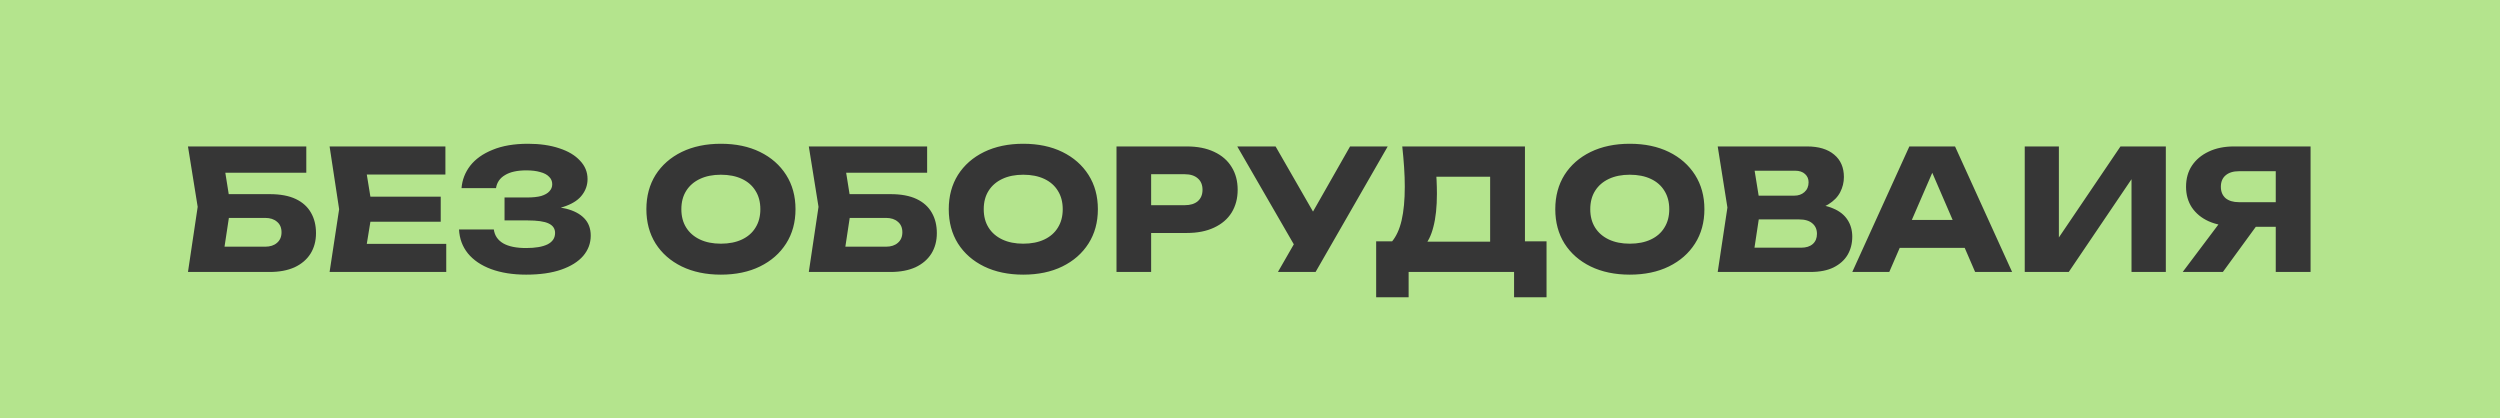
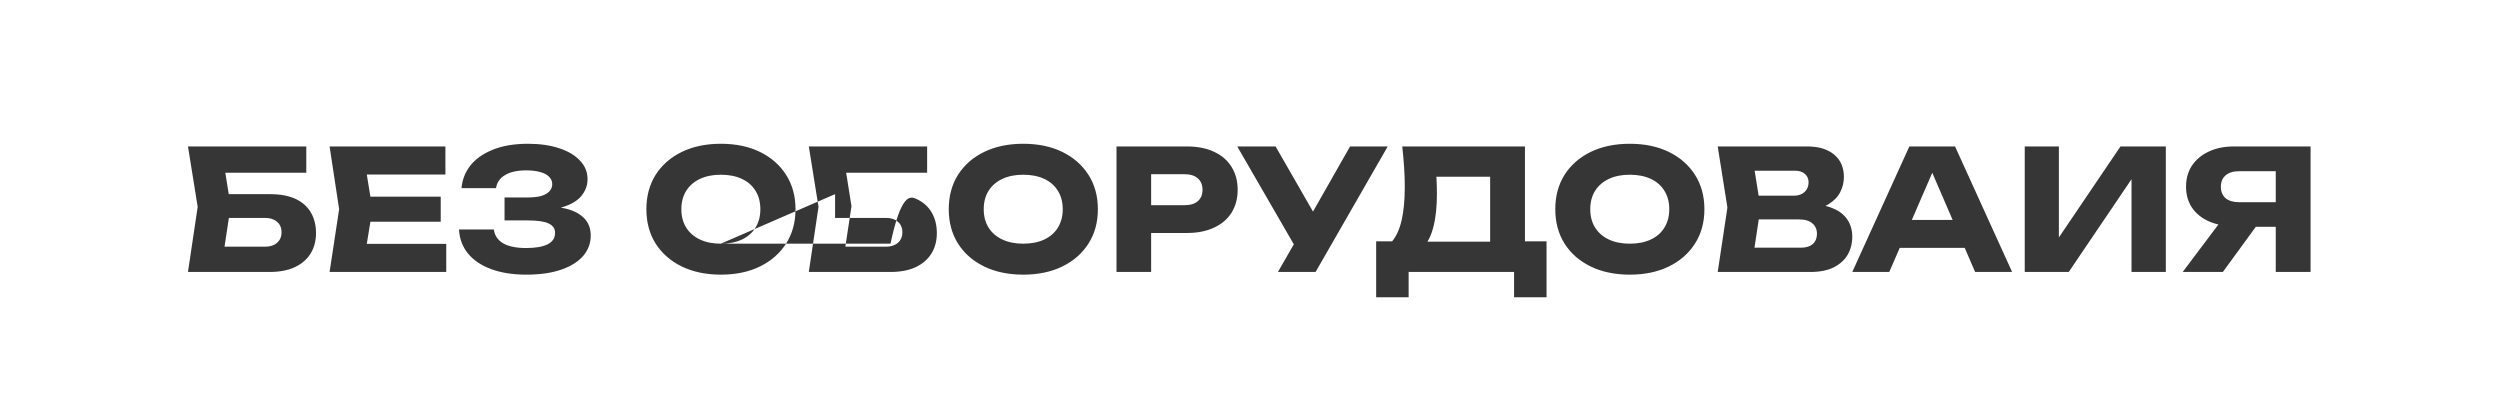
<svg xmlns="http://www.w3.org/2000/svg" width="239" height="40" viewBox="0 0 239 40" fill="none">
-   <rect width="239" height="40" fill="#B4E48D" />
-   <path d="M20.482 18.56H25.778C26.791 18.56 27.623 18.715 28.274 19.024C28.924 19.333 29.41 19.771 29.73 20.336C30.05 20.891 30.21 21.541 30.21 22.288C30.21 23.035 30.034 23.691 29.682 24.256C29.33 24.811 28.823 25.243 28.162 25.552C27.5 25.851 26.706 26 25.778 26H17.97L18.898 19.776L17.97 14H29.282V16.512H20.034L21.298 14.992L22.05 19.712L21.234 25.104L19.97 23.584H25.346C25.826 23.584 26.204 23.461 26.482 23.216C26.77 22.971 26.914 22.635 26.914 22.208C26.914 21.771 26.77 21.435 26.482 21.2C26.204 20.955 25.826 20.832 25.346 20.832H20.482V18.56ZM42.133 18.8V21.2H33.349V18.8H42.133ZM35.605 20L34.821 24.816L33.477 23.312H42.661V26H31.509L32.421 20L31.509 14H42.581V16.688H33.477L34.821 15.184L35.605 20ZM50.298 26.256C49.029 26.256 47.914 26.08 46.954 25.728C46.005 25.376 45.264 24.875 44.73 24.224C44.208 23.573 43.925 22.811 43.882 21.936H47.21C47.285 22.512 47.584 22.955 48.106 23.264C48.629 23.563 49.36 23.712 50.298 23.712C51.184 23.712 51.866 23.595 52.346 23.36C52.826 23.115 53.066 22.752 53.066 22.272C53.066 21.856 52.858 21.552 52.442 21.36C52.037 21.168 51.365 21.072 50.426 21.072H48.234V18.88H50.378C50.933 18.88 51.386 18.832 51.738 18.736C52.09 18.629 52.352 18.48 52.522 18.288C52.704 18.096 52.794 17.872 52.794 17.616C52.794 17.328 52.693 17.088 52.49 16.896C52.298 16.693 52.016 16.544 51.642 16.448C51.28 16.341 50.837 16.288 50.314 16.288C49.45 16.288 48.773 16.437 48.282 16.736C47.792 17.024 47.504 17.44 47.418 17.984H44.122C44.186 17.195 44.464 16.48 44.954 15.84C45.456 15.2 46.17 14.693 47.098 14.32C48.026 13.936 49.152 13.744 50.474 13.744C51.616 13.744 52.613 13.888 53.466 14.176C54.32 14.453 54.981 14.848 55.45 15.36C55.93 15.861 56.17 16.448 56.17 17.12C56.17 17.664 56.005 18.16 55.674 18.608C55.354 19.056 54.842 19.413 54.138 19.68C53.445 19.947 52.544 20.08 51.434 20.08V19.744C52.48 19.691 53.376 19.76 54.122 19.952C54.88 20.144 55.461 20.453 55.866 20.88C56.272 21.307 56.474 21.856 56.474 22.528C56.474 23.253 56.234 23.899 55.754 24.464C55.274 25.019 54.576 25.456 53.658 25.776C52.741 26.096 51.621 26.256 50.298 26.256ZM68.914 26.256C67.496 26.256 66.248 25.995 65.17 25.472C64.104 24.949 63.272 24.219 62.674 23.28C62.088 22.341 61.794 21.248 61.794 20C61.794 18.752 62.088 17.659 62.674 16.72C63.272 15.781 64.104 15.051 65.17 14.528C66.248 14.005 67.496 13.744 68.914 13.744C70.344 13.744 71.592 14.005 72.658 14.528C73.725 15.051 74.557 15.781 75.154 16.72C75.752 17.659 76.05 18.752 76.05 20C76.05 21.248 75.752 22.341 75.154 23.28C74.557 24.219 73.725 24.949 72.658 25.472C71.592 25.995 70.344 26.256 68.914 26.256ZM68.914 23.296C69.693 23.296 70.365 23.163 70.93 22.896C71.496 22.629 71.928 22.251 72.226 21.76C72.536 21.269 72.69 20.683 72.69 20C72.69 19.317 72.536 18.731 72.226 18.24C71.928 17.749 71.496 17.371 70.93 17.104C70.365 16.837 69.693 16.704 68.914 16.704C68.146 16.704 67.48 16.837 66.914 17.104C66.349 17.371 65.912 17.749 65.602 18.24C65.293 18.731 65.138 19.317 65.138 20C65.138 20.683 65.293 21.269 65.602 21.76C65.912 22.251 66.349 22.629 66.914 22.896C67.48 23.163 68.146 23.296 68.914 23.296ZM79.834 18.56H85.13C86.143 18.56 86.975 18.715 87.626 19.024C88.276 19.333 88.762 19.771 89.082 20.336C89.402 20.891 89.562 21.541 89.562 22.288C89.562 23.035 89.386 23.691 89.034 24.256C88.682 24.811 88.175 25.243 87.514 25.552C86.852 25.851 86.058 26 85.13 26H77.322L78.25 19.776L77.322 14H88.634V16.512H79.386L80.65 14.992L81.402 19.712L80.586 25.104L79.322 23.584H84.698C85.178 23.584 85.556 23.461 85.834 23.216C86.122 22.971 86.266 22.635 86.266 22.208C86.266 21.771 86.122 21.435 85.834 21.2C85.556 20.955 85.178 20.832 84.698 20.832H79.834V18.56ZM97.821 26.256C96.402 26.256 95.154 25.995 94.077 25.472C93.01 24.949 92.178 24.219 91.581 23.28C90.994 22.341 90.701 21.248 90.701 20C90.701 18.752 90.994 17.659 91.581 16.72C92.178 15.781 93.01 15.051 94.077 14.528C95.154 14.005 96.402 13.744 97.821 13.744C99.25 13.744 100.498 14.005 101.565 14.528C102.631 15.051 103.463 15.781 104.061 16.72C104.658 17.659 104.957 18.752 104.957 20C104.957 21.248 104.658 22.341 104.061 23.28C103.463 24.219 102.631 24.949 101.565 25.472C100.498 25.995 99.25 26.256 97.821 26.256ZM97.821 23.296C98.6 23.296 99.272 23.163 99.837 22.896C100.402 22.629 100.834 22.251 101.133 21.76C101.442 21.269 101.597 20.683 101.597 20C101.597 19.317 101.442 18.731 101.133 18.24C100.834 17.749 100.402 17.371 99.837 17.104C99.272 16.837 98.6 16.704 97.821 16.704C97.053 16.704 96.386 16.837 95.821 17.104C95.255 17.371 94.818 17.749 94.509 18.24C94.2 18.731 94.045 19.317 94.045 20C94.045 20.683 94.2 21.269 94.509 21.76C94.818 22.251 95.255 22.629 95.821 22.896C96.386 23.163 97.053 23.296 97.821 23.296ZM113.473 14C114.475 14 115.339 14.171 116.065 14.512C116.801 14.853 117.361 15.339 117.745 15.968C118.129 16.587 118.321 17.312 118.321 18.144C118.321 18.965 118.129 19.691 117.745 20.32C117.361 20.939 116.801 21.419 116.065 21.76C115.339 22.101 114.475 22.272 113.473 22.272H108.273V19.616H113.265C113.798 19.616 114.214 19.488 114.513 19.232C114.811 18.965 114.961 18.603 114.961 18.144C114.961 17.675 114.811 17.312 114.513 17.056C114.214 16.789 113.798 16.656 113.265 16.656H108.561L110.049 15.12V26H106.737V14H113.473ZM122.17 26L124.33 22.24H124.378L129.066 14H132.666L125.77 26H122.17ZM124.282 24.384L118.282 14H121.946L126.634 22.16L124.282 24.384ZM131.561 28.416V23.072H134.153L135.209 23.104H143.529L144.361 23.072H147.849V28.416H144.745V26H134.665V28.416H131.561ZM134.057 14H145.785V25.072H142.457V15.392L143.961 16.896H135.817L137.193 15.792C137.279 16.283 137.327 16.757 137.337 17.216C137.359 17.675 137.369 18.112 137.369 18.528C137.369 19.776 137.257 20.827 137.033 21.68C136.82 22.533 136.495 23.179 136.057 23.616C135.631 24.053 135.092 24.272 134.441 24.272L133.049 23.12C133.476 22.619 133.791 21.936 133.993 21.072C134.196 20.197 134.297 19.12 134.297 17.84C134.297 17.253 134.276 16.64 134.233 16C134.191 15.36 134.132 14.693 134.057 14ZM155.805 26.256C154.387 26.256 153.139 25.995 152.061 25.472C150.995 24.949 150.163 24.219 149.565 23.28C148.979 22.341 148.685 21.248 148.685 20C148.685 18.752 148.979 17.659 149.565 16.72C150.163 15.781 150.995 15.051 152.061 14.528C153.139 14.005 154.387 13.744 155.805 13.744C157.235 13.744 158.483 14.005 159.549 14.528C160.616 15.051 161.448 15.781 162.045 16.72C162.643 17.659 162.941 18.752 162.941 20C162.941 21.248 162.643 22.341 162.045 23.28C161.448 24.219 160.616 24.949 159.549 25.472C158.483 25.995 157.235 26.256 155.805 26.256ZM155.805 23.296C156.584 23.296 157.256 23.163 157.821 22.896C158.387 22.629 158.819 22.251 159.117 21.76C159.427 21.269 159.581 20.683 159.581 20C159.581 19.317 159.427 18.731 159.117 18.24C158.819 17.749 158.387 17.371 157.821 17.104C157.256 16.837 156.584 16.704 155.805 16.704C155.037 16.704 154.371 16.837 153.805 17.104C153.24 17.371 152.803 17.749 152.493 18.24C152.184 18.731 152.029 19.317 152.029 20C152.029 20.683 152.184 21.269 152.493 21.76C152.803 22.251 153.24 22.629 153.805 22.896C154.371 23.163 155.037 23.296 155.805 23.296ZM172.709 20.128L172.981 19.504C173.909 19.525 174.671 19.669 175.269 19.936C175.877 20.192 176.33 20.555 176.629 21.024C176.927 21.483 177.077 22.016 177.077 22.624C177.077 23.275 176.927 23.856 176.629 24.368C176.33 24.869 175.882 25.269 175.285 25.568C174.698 25.856 173.962 26 173.077 26H164.213L165.141 19.84L164.213 14H172.757C173.866 14 174.73 14.261 175.349 14.784C175.967 15.296 176.277 16.011 176.277 16.928C176.277 17.429 176.159 17.909 175.925 18.368C175.69 18.827 175.311 19.216 174.789 19.536C174.277 19.845 173.583 20.043 172.709 20.128ZM167.493 25.232L166.213 23.68H172.181C172.661 23.68 173.034 23.563 173.301 23.328C173.567 23.093 173.701 22.768 173.701 22.352C173.701 21.936 173.557 21.605 173.269 21.36C172.981 21.104 172.554 20.976 171.989 20.976H167.061V18.704H171.541C171.925 18.704 172.245 18.592 172.501 18.368C172.767 18.133 172.901 17.819 172.901 17.424C172.901 17.104 172.789 16.843 172.565 16.64C172.341 16.427 172.021 16.32 171.605 16.32H166.229L167.493 14.768L168.309 19.84L167.493 25.232ZM180.518 23.696V21.024H188.79V23.696H180.518ZM186.902 14L192.358 26H188.822L184.246 15.408H185.206L180.614 26H177.078L182.534 14H186.902ZM193.565 26V14H196.829V24.256L195.917 24.048L202.717 14H207.053V26H203.773V15.552L204.701 15.76L197.773 26H193.565ZM218.586 19.328V21.68H213.578L213.562 21.616C212.645 21.616 211.839 21.461 211.146 21.152C210.463 20.843 209.93 20.405 209.546 19.84C209.173 19.275 208.986 18.613 208.986 17.856C208.986 17.077 209.173 16.405 209.546 15.84C209.93 15.264 210.463 14.816 211.146 14.496C211.839 14.165 212.645 14 213.562 14H220.89V26H217.562V14.88L219.05 16.368H214.042C213.498 16.368 213.071 16.501 212.762 16.768C212.463 17.024 212.314 17.387 212.314 17.856C212.314 18.315 212.463 18.677 212.762 18.944C213.071 19.2 213.498 19.328 214.042 19.328H218.586ZM216.602 20.384L212.506 26H208.666L212.89 20.384H216.602Z" fill="#363636" />
+   <path d="M20.482 18.56H25.778C26.791 18.56 27.623 18.715 28.274 19.024C28.924 19.333 29.41 19.771 29.73 20.336C30.05 20.891 30.21 21.541 30.21 22.288C30.21 23.035 30.034 23.691 29.682 24.256C29.33 24.811 28.823 25.243 28.162 25.552C27.5 25.851 26.706 26 25.778 26H17.97L18.898 19.776L17.97 14H29.282V16.512H20.034L21.298 14.992L22.05 19.712L21.234 25.104L19.97 23.584H25.346C25.826 23.584 26.204 23.461 26.482 23.216C26.77 22.971 26.914 22.635 26.914 22.208C26.914 21.771 26.77 21.435 26.482 21.2C26.204 20.955 25.826 20.832 25.346 20.832H20.482V18.56ZM42.133 18.8V21.2H33.349V18.8H42.133ZM35.605 20L34.821 24.816L33.477 23.312H42.661V26H31.509L32.421 20L31.509 14H42.581V16.688H33.477L34.821 15.184L35.605 20ZM50.298 26.256C49.029 26.256 47.914 26.08 46.954 25.728C46.005 25.376 45.264 24.875 44.73 24.224C44.208 23.573 43.925 22.811 43.882 21.936H47.21C47.285 22.512 47.584 22.955 48.106 23.264C48.629 23.563 49.36 23.712 50.298 23.712C51.184 23.712 51.866 23.595 52.346 23.36C52.826 23.115 53.066 22.752 53.066 22.272C53.066 21.856 52.858 21.552 52.442 21.36C52.037 21.168 51.365 21.072 50.426 21.072H48.234V18.88H50.378C50.933 18.88 51.386 18.832 51.738 18.736C52.09 18.629 52.352 18.48 52.522 18.288C52.704 18.096 52.794 17.872 52.794 17.616C52.794 17.328 52.693 17.088 52.49 16.896C52.298 16.693 52.016 16.544 51.642 16.448C51.28 16.341 50.837 16.288 50.314 16.288C49.45 16.288 48.773 16.437 48.282 16.736C47.792 17.024 47.504 17.44 47.418 17.984H44.122C44.186 17.195 44.464 16.48 44.954 15.84C45.456 15.2 46.17 14.693 47.098 14.32C48.026 13.936 49.152 13.744 50.474 13.744C51.616 13.744 52.613 13.888 53.466 14.176C54.32 14.453 54.981 14.848 55.45 15.36C55.93 15.861 56.17 16.448 56.17 17.12C56.17 17.664 56.005 18.16 55.674 18.608C55.354 19.056 54.842 19.413 54.138 19.68C53.445 19.947 52.544 20.08 51.434 20.08V19.744C52.48 19.691 53.376 19.76 54.122 19.952C54.88 20.144 55.461 20.453 55.866 20.88C56.272 21.307 56.474 21.856 56.474 22.528C56.474 23.253 56.234 23.899 55.754 24.464C55.274 25.019 54.576 25.456 53.658 25.776C52.741 26.096 51.621 26.256 50.298 26.256ZM68.914 26.256C67.496 26.256 66.248 25.995 65.17 25.472C64.104 24.949 63.272 24.219 62.674 23.28C62.088 22.341 61.794 21.248 61.794 20C61.794 18.752 62.088 17.659 62.674 16.72C63.272 15.781 64.104 15.051 65.17 14.528C66.248 14.005 67.496 13.744 68.914 13.744C70.344 13.744 71.592 14.005 72.658 14.528C73.725 15.051 74.557 15.781 75.154 16.72C75.752 17.659 76.05 18.752 76.05 20C76.05 21.248 75.752 22.341 75.154 23.28C74.557 24.219 73.725 24.949 72.658 25.472C71.592 25.995 70.344 26.256 68.914 26.256ZM68.914 23.296C69.693 23.296 70.365 23.163 70.93 22.896C71.496 22.629 71.928 22.251 72.226 21.76C72.536 21.269 72.69 20.683 72.69 20C72.69 19.317 72.536 18.731 72.226 18.24C71.928 17.749 71.496 17.371 70.93 17.104C70.365 16.837 69.693 16.704 68.914 16.704C68.146 16.704 67.48 16.837 66.914 17.104C66.349 17.371 65.912 17.749 65.602 18.24C65.293 18.731 65.138 19.317 65.138 20C65.138 20.683 65.293 21.269 65.602 21.76C65.912 22.251 66.349 22.629 66.914 22.896C67.48 23.163 68.146 23.296 68.914 23.296ZH85.13C86.143 18.56 86.975 18.715 87.626 19.024C88.276 19.333 88.762 19.771 89.082 20.336C89.402 20.891 89.562 21.541 89.562 22.288C89.562 23.035 89.386 23.691 89.034 24.256C88.682 24.811 88.175 25.243 87.514 25.552C86.852 25.851 86.058 26 85.13 26H77.322L78.25 19.776L77.322 14H88.634V16.512H79.386L80.65 14.992L81.402 19.712L80.586 25.104L79.322 23.584H84.698C85.178 23.584 85.556 23.461 85.834 23.216C86.122 22.971 86.266 22.635 86.266 22.208C86.266 21.771 86.122 21.435 85.834 21.2C85.556 20.955 85.178 20.832 84.698 20.832H79.834V18.56ZM97.821 26.256C96.402 26.256 95.154 25.995 94.077 25.472C93.01 24.949 92.178 24.219 91.581 23.28C90.994 22.341 90.701 21.248 90.701 20C90.701 18.752 90.994 17.659 91.581 16.72C92.178 15.781 93.01 15.051 94.077 14.528C95.154 14.005 96.402 13.744 97.821 13.744C99.25 13.744 100.498 14.005 101.565 14.528C102.631 15.051 103.463 15.781 104.061 16.72C104.658 17.659 104.957 18.752 104.957 20C104.957 21.248 104.658 22.341 104.061 23.28C103.463 24.219 102.631 24.949 101.565 25.472C100.498 25.995 99.25 26.256 97.821 26.256ZM97.821 23.296C98.6 23.296 99.272 23.163 99.837 22.896C100.402 22.629 100.834 22.251 101.133 21.76C101.442 21.269 101.597 20.683 101.597 20C101.597 19.317 101.442 18.731 101.133 18.24C100.834 17.749 100.402 17.371 99.837 17.104C99.272 16.837 98.6 16.704 97.821 16.704C97.053 16.704 96.386 16.837 95.821 17.104C95.255 17.371 94.818 17.749 94.509 18.24C94.2 18.731 94.045 19.317 94.045 20C94.045 20.683 94.2 21.269 94.509 21.76C94.818 22.251 95.255 22.629 95.821 22.896C96.386 23.163 97.053 23.296 97.821 23.296ZM113.473 14C114.475 14 115.339 14.171 116.065 14.512C116.801 14.853 117.361 15.339 117.745 15.968C118.129 16.587 118.321 17.312 118.321 18.144C118.321 18.965 118.129 19.691 117.745 20.32C117.361 20.939 116.801 21.419 116.065 21.76C115.339 22.101 114.475 22.272 113.473 22.272H108.273V19.616H113.265C113.798 19.616 114.214 19.488 114.513 19.232C114.811 18.965 114.961 18.603 114.961 18.144C114.961 17.675 114.811 17.312 114.513 17.056C114.214 16.789 113.798 16.656 113.265 16.656H108.561L110.049 15.12V26H106.737V14H113.473ZM122.17 26L124.33 22.24H124.378L129.066 14H132.666L125.77 26H122.17ZM124.282 24.384L118.282 14H121.946L126.634 22.16L124.282 24.384ZM131.561 28.416V23.072H134.153L135.209 23.104H143.529L144.361 23.072H147.849V28.416H144.745V26H134.665V28.416H131.561ZM134.057 14H145.785V25.072H142.457V15.392L143.961 16.896H135.817L137.193 15.792C137.279 16.283 137.327 16.757 137.337 17.216C137.359 17.675 137.369 18.112 137.369 18.528C137.369 19.776 137.257 20.827 137.033 21.68C136.82 22.533 136.495 23.179 136.057 23.616C135.631 24.053 135.092 24.272 134.441 24.272L133.049 23.12C133.476 22.619 133.791 21.936 133.993 21.072C134.196 20.197 134.297 19.12 134.297 17.84C134.297 17.253 134.276 16.64 134.233 16C134.191 15.36 134.132 14.693 134.057 14ZM155.805 26.256C154.387 26.256 153.139 25.995 152.061 25.472C150.995 24.949 150.163 24.219 149.565 23.28C148.979 22.341 148.685 21.248 148.685 20C148.685 18.752 148.979 17.659 149.565 16.72C150.163 15.781 150.995 15.051 152.061 14.528C153.139 14.005 154.387 13.744 155.805 13.744C157.235 13.744 158.483 14.005 159.549 14.528C160.616 15.051 161.448 15.781 162.045 16.72C162.643 17.659 162.941 18.752 162.941 20C162.941 21.248 162.643 22.341 162.045 23.28C161.448 24.219 160.616 24.949 159.549 25.472C158.483 25.995 157.235 26.256 155.805 26.256ZM155.805 23.296C156.584 23.296 157.256 23.163 157.821 22.896C158.387 22.629 158.819 22.251 159.117 21.76C159.427 21.269 159.581 20.683 159.581 20C159.581 19.317 159.427 18.731 159.117 18.24C158.819 17.749 158.387 17.371 157.821 17.104C157.256 16.837 156.584 16.704 155.805 16.704C155.037 16.704 154.371 16.837 153.805 17.104C153.24 17.371 152.803 17.749 152.493 18.24C152.184 18.731 152.029 19.317 152.029 20C152.029 20.683 152.184 21.269 152.493 21.76C152.803 22.251 153.24 22.629 153.805 22.896C154.371 23.163 155.037 23.296 155.805 23.296ZM172.709 20.128L172.981 19.504C173.909 19.525 174.671 19.669 175.269 19.936C175.877 20.192 176.33 20.555 176.629 21.024C176.927 21.483 177.077 22.016 177.077 22.624C177.077 23.275 176.927 23.856 176.629 24.368C176.33 24.869 175.882 25.269 175.285 25.568C174.698 25.856 173.962 26 173.077 26H164.213L165.141 19.84L164.213 14H172.757C173.866 14 174.73 14.261 175.349 14.784C175.967 15.296 176.277 16.011 176.277 16.928C176.277 17.429 176.159 17.909 175.925 18.368C175.69 18.827 175.311 19.216 174.789 19.536C174.277 19.845 173.583 20.043 172.709 20.128ZM167.493 25.232L166.213 23.68H172.181C172.661 23.68 173.034 23.563 173.301 23.328C173.567 23.093 173.701 22.768 173.701 22.352C173.701 21.936 173.557 21.605 173.269 21.36C172.981 21.104 172.554 20.976 171.989 20.976H167.061V18.704H171.541C171.925 18.704 172.245 18.592 172.501 18.368C172.767 18.133 172.901 17.819 172.901 17.424C172.901 17.104 172.789 16.843 172.565 16.64C172.341 16.427 172.021 16.32 171.605 16.32H166.229L167.493 14.768L168.309 19.84L167.493 25.232ZM180.518 23.696V21.024H188.79V23.696H180.518ZM186.902 14L192.358 26H188.822L184.246 15.408H185.206L180.614 26H177.078L182.534 14H186.902ZM193.565 26V14H196.829V24.256L195.917 24.048L202.717 14H207.053V26H203.773V15.552L204.701 15.76L197.773 26H193.565ZM218.586 19.328V21.68H213.578L213.562 21.616C212.645 21.616 211.839 21.461 211.146 21.152C210.463 20.843 209.93 20.405 209.546 19.84C209.173 19.275 208.986 18.613 208.986 17.856C208.986 17.077 209.173 16.405 209.546 15.84C209.93 15.264 210.463 14.816 211.146 14.496C211.839 14.165 212.645 14 213.562 14H220.89V26H217.562V14.88L219.05 16.368H214.042C213.498 16.368 213.071 16.501 212.762 16.768C212.463 17.024 212.314 17.387 212.314 17.856C212.314 18.315 212.463 18.677 212.762 18.944C213.071 19.2 213.498 19.328 214.042 19.328H218.586ZM216.602 20.384L212.506 26H208.666L212.89 20.384H216.602Z" fill="#363636" />
</svg>